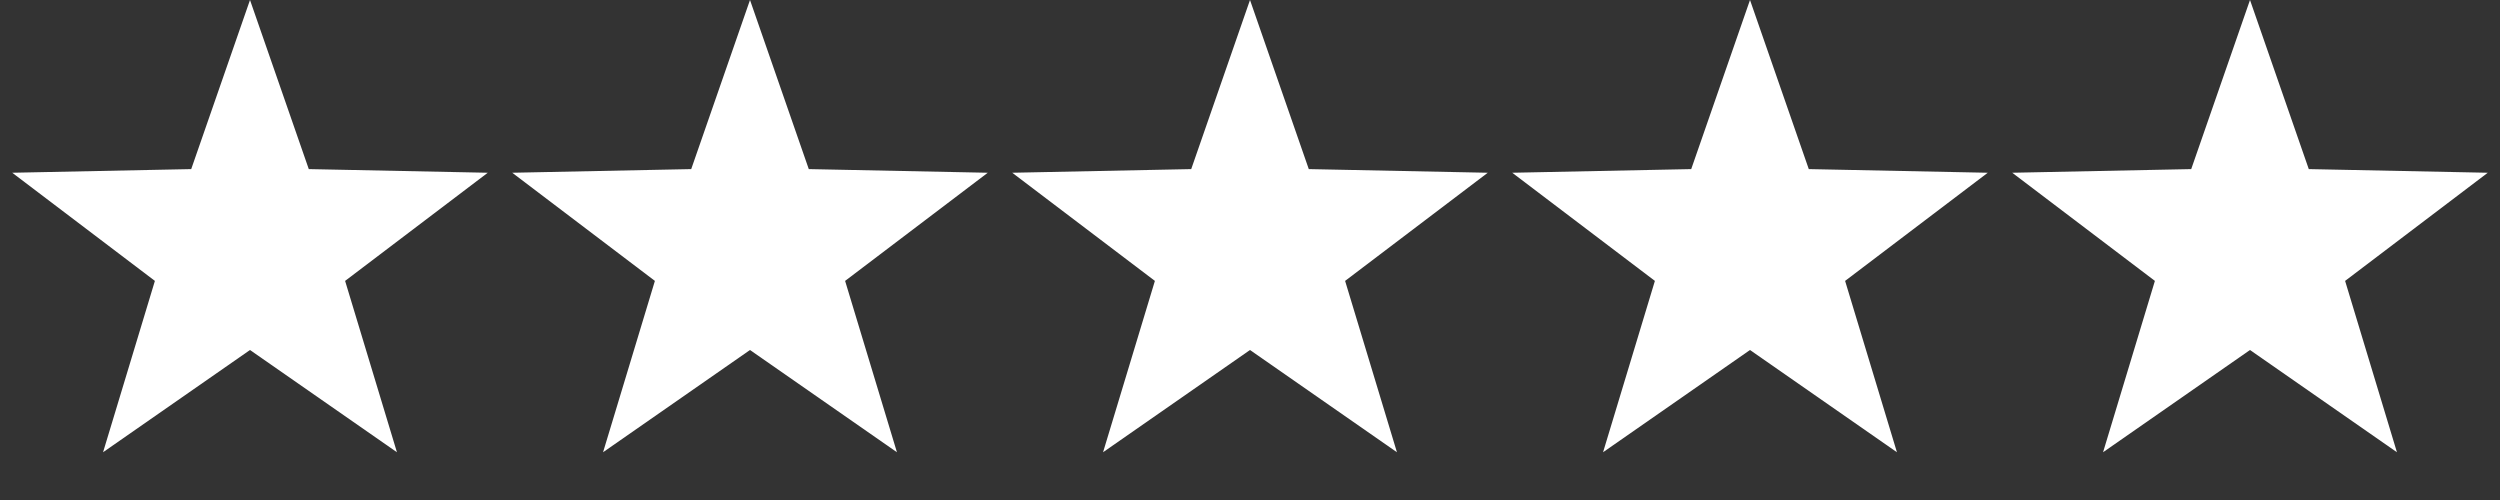
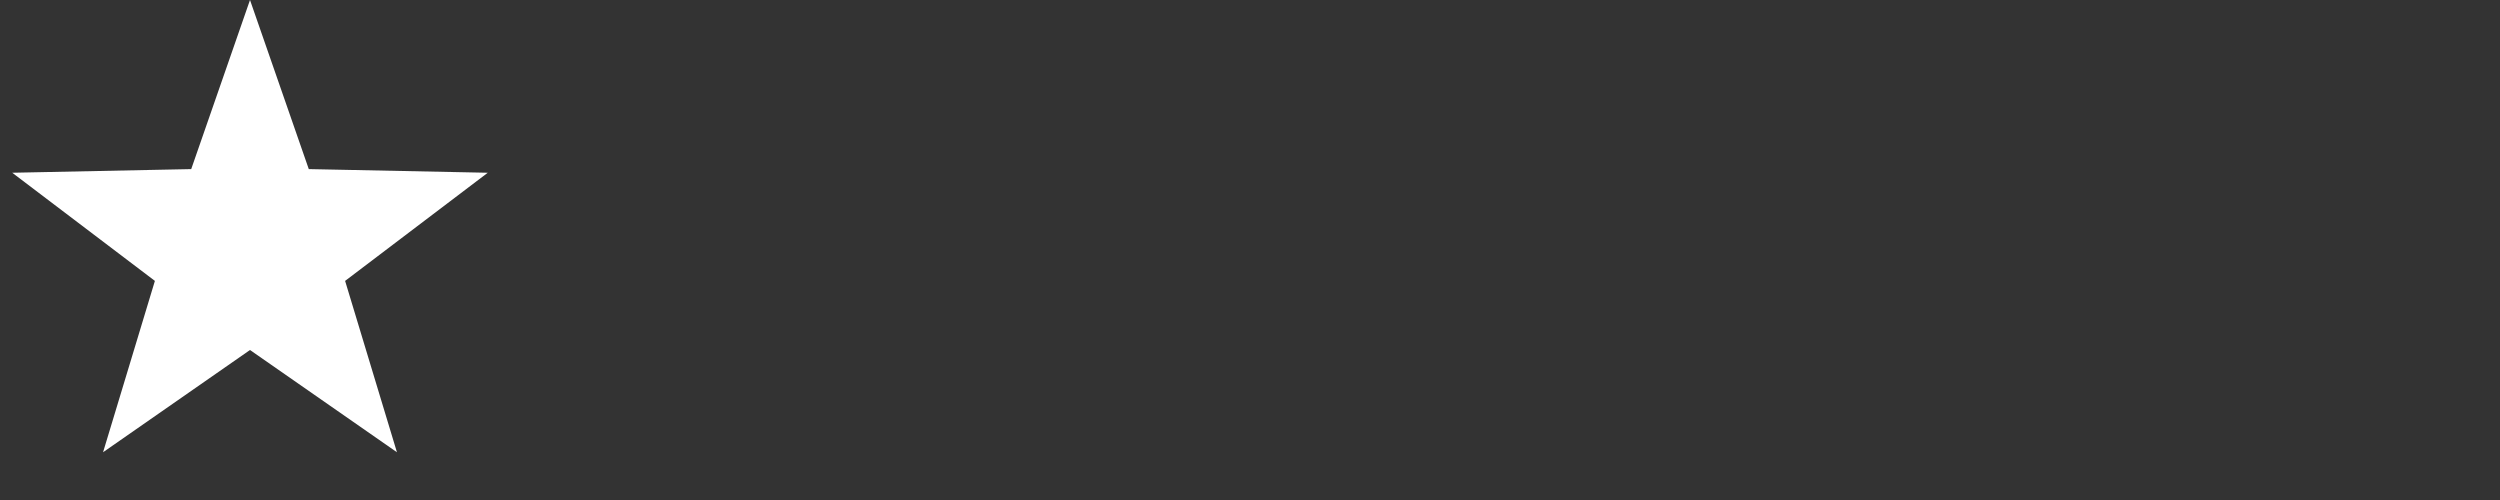
<svg xmlns="http://www.w3.org/2000/svg" width="500" height="100" viewBox="0 0 500 100" fill="none">
  <rect x="0" y="0" width="500" height="100" fill="#333333" stroke="none" />
  <path d="M50 0L61.756 33.82L97.553 34.549L69.021 56.18L79.389 90.451L50 70L20.611 90.451L30.979 56.18L2.447 34.549L38.244 33.82L50 0Z" fill="white" />
-   <path d="M350 0L361.756 33.82L397.553 34.549L369.021 56.18L379.389 90.451L350 70L320.611 90.451L330.979 56.18L302.447 34.549L338.244 33.82L350 0Z" fill="white" />
-   <path d="M150 0L161.756 33.82L197.553 34.549L169.021 56.18L179.389 90.451L150 70L120.611 90.451L130.979 56.18L102.447 34.549L138.244 33.82L150 0Z" fill="white" />
-   <path d="M450 0L461.756 33.82L497.553 34.549L469.021 56.18L479.389 90.451L450 70L420.611 90.451L430.979 56.18L402.447 34.549L438.244 33.82L450 0Z" fill="white" />
-   <path d="M250 0L261.756 33.82L297.553 34.549L269.021 56.18L279.389 90.451L250 70L220.611 90.451L230.979 56.18L202.447 34.549L238.244 33.82L250 0Z" fill="white" />
</svg>